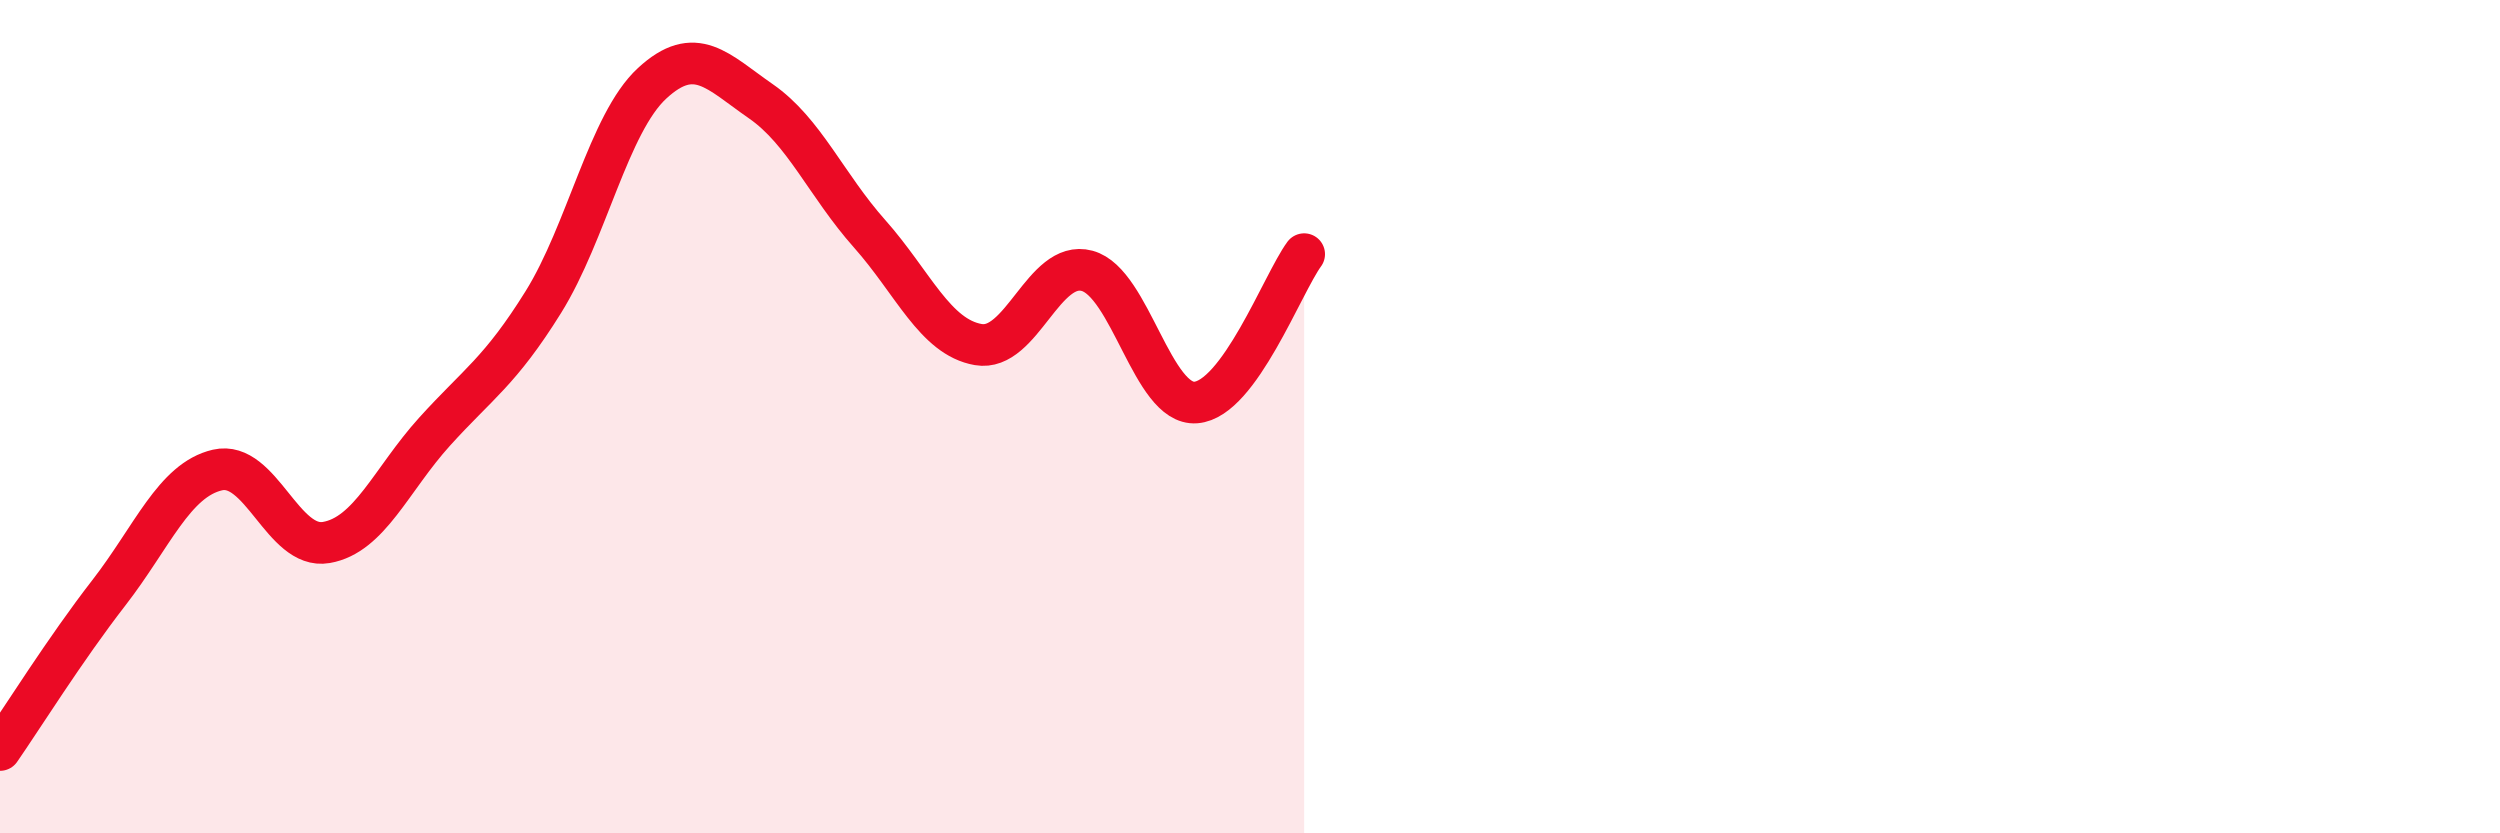
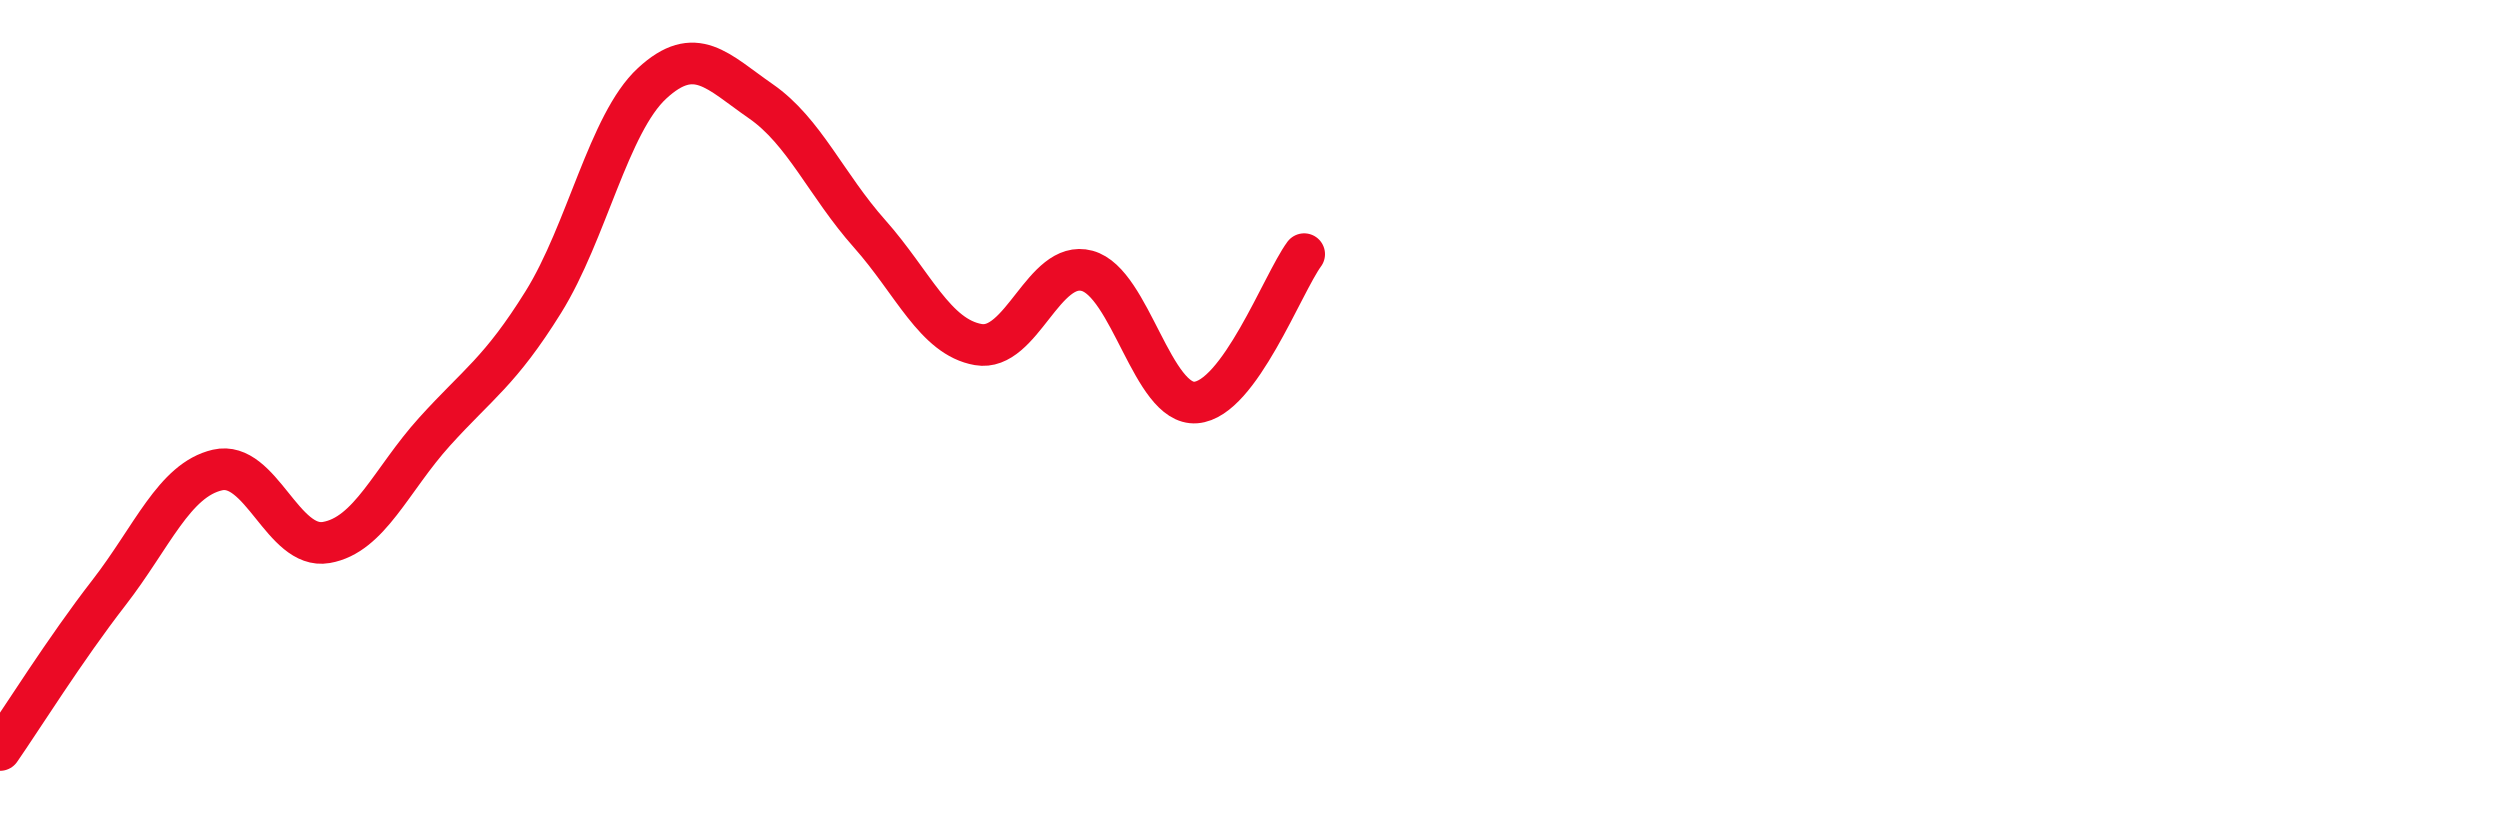
<svg xmlns="http://www.w3.org/2000/svg" width="60" height="20" viewBox="0 0 60 20">
-   <path d="M 0,18 C 0.52,17.25 1.57,15.57 2.61,14.23 C 3.65,12.89 4.18,11.52 5.22,11.28 C 6.26,11.04 6.79,13.2 7.83,13.02 C 8.87,12.84 9.39,11.51 10.43,10.36 C 11.47,9.21 12,8.92 13.04,7.25 C 14.08,5.58 14.61,2.96 15.65,2 C 16.69,1.04 17.22,1.71 18.26,2.43 C 19.3,3.15 19.83,4.44 20.87,5.61 C 21.91,6.78 22.44,8.09 23.48,8.27 C 24.52,8.45 25.05,6.22 26.09,6.5 C 27.13,6.78 27.66,9.74 28.7,9.66 C 29.74,9.58 30.78,6.81 31.3,6.1L31.3 20L0 20Z" fill="#EB0A25" opacity="0.1" stroke-linecap="round" stroke-linejoin="round" />
  <path d="M 0,18 C 0.52,17.25 1.57,15.57 2.61,14.23 C 3.65,12.89 4.18,11.52 5.22,11.28 C 6.26,11.04 6.79,13.2 7.83,13.02 C 8.87,12.84 9.39,11.51 10.43,10.36 C 11.47,9.21 12,8.92 13.04,7.25 C 14.08,5.58 14.61,2.96 15.65,2 C 16.69,1.04 17.22,1.71 18.26,2.43 C 19.3,3.15 19.83,4.44 20.87,5.61 C 21.91,6.78 22.44,8.09 23.48,8.27 C 24.52,8.45 25.05,6.22 26.09,6.5 C 27.13,6.78 27.66,9.74 28.7,9.66 C 29.74,9.58 30.78,6.81 31.3,6.1" stroke="#EB0A25" stroke-width="1" fill="none" stroke-linecap="round" stroke-linejoin="round" />
</svg>